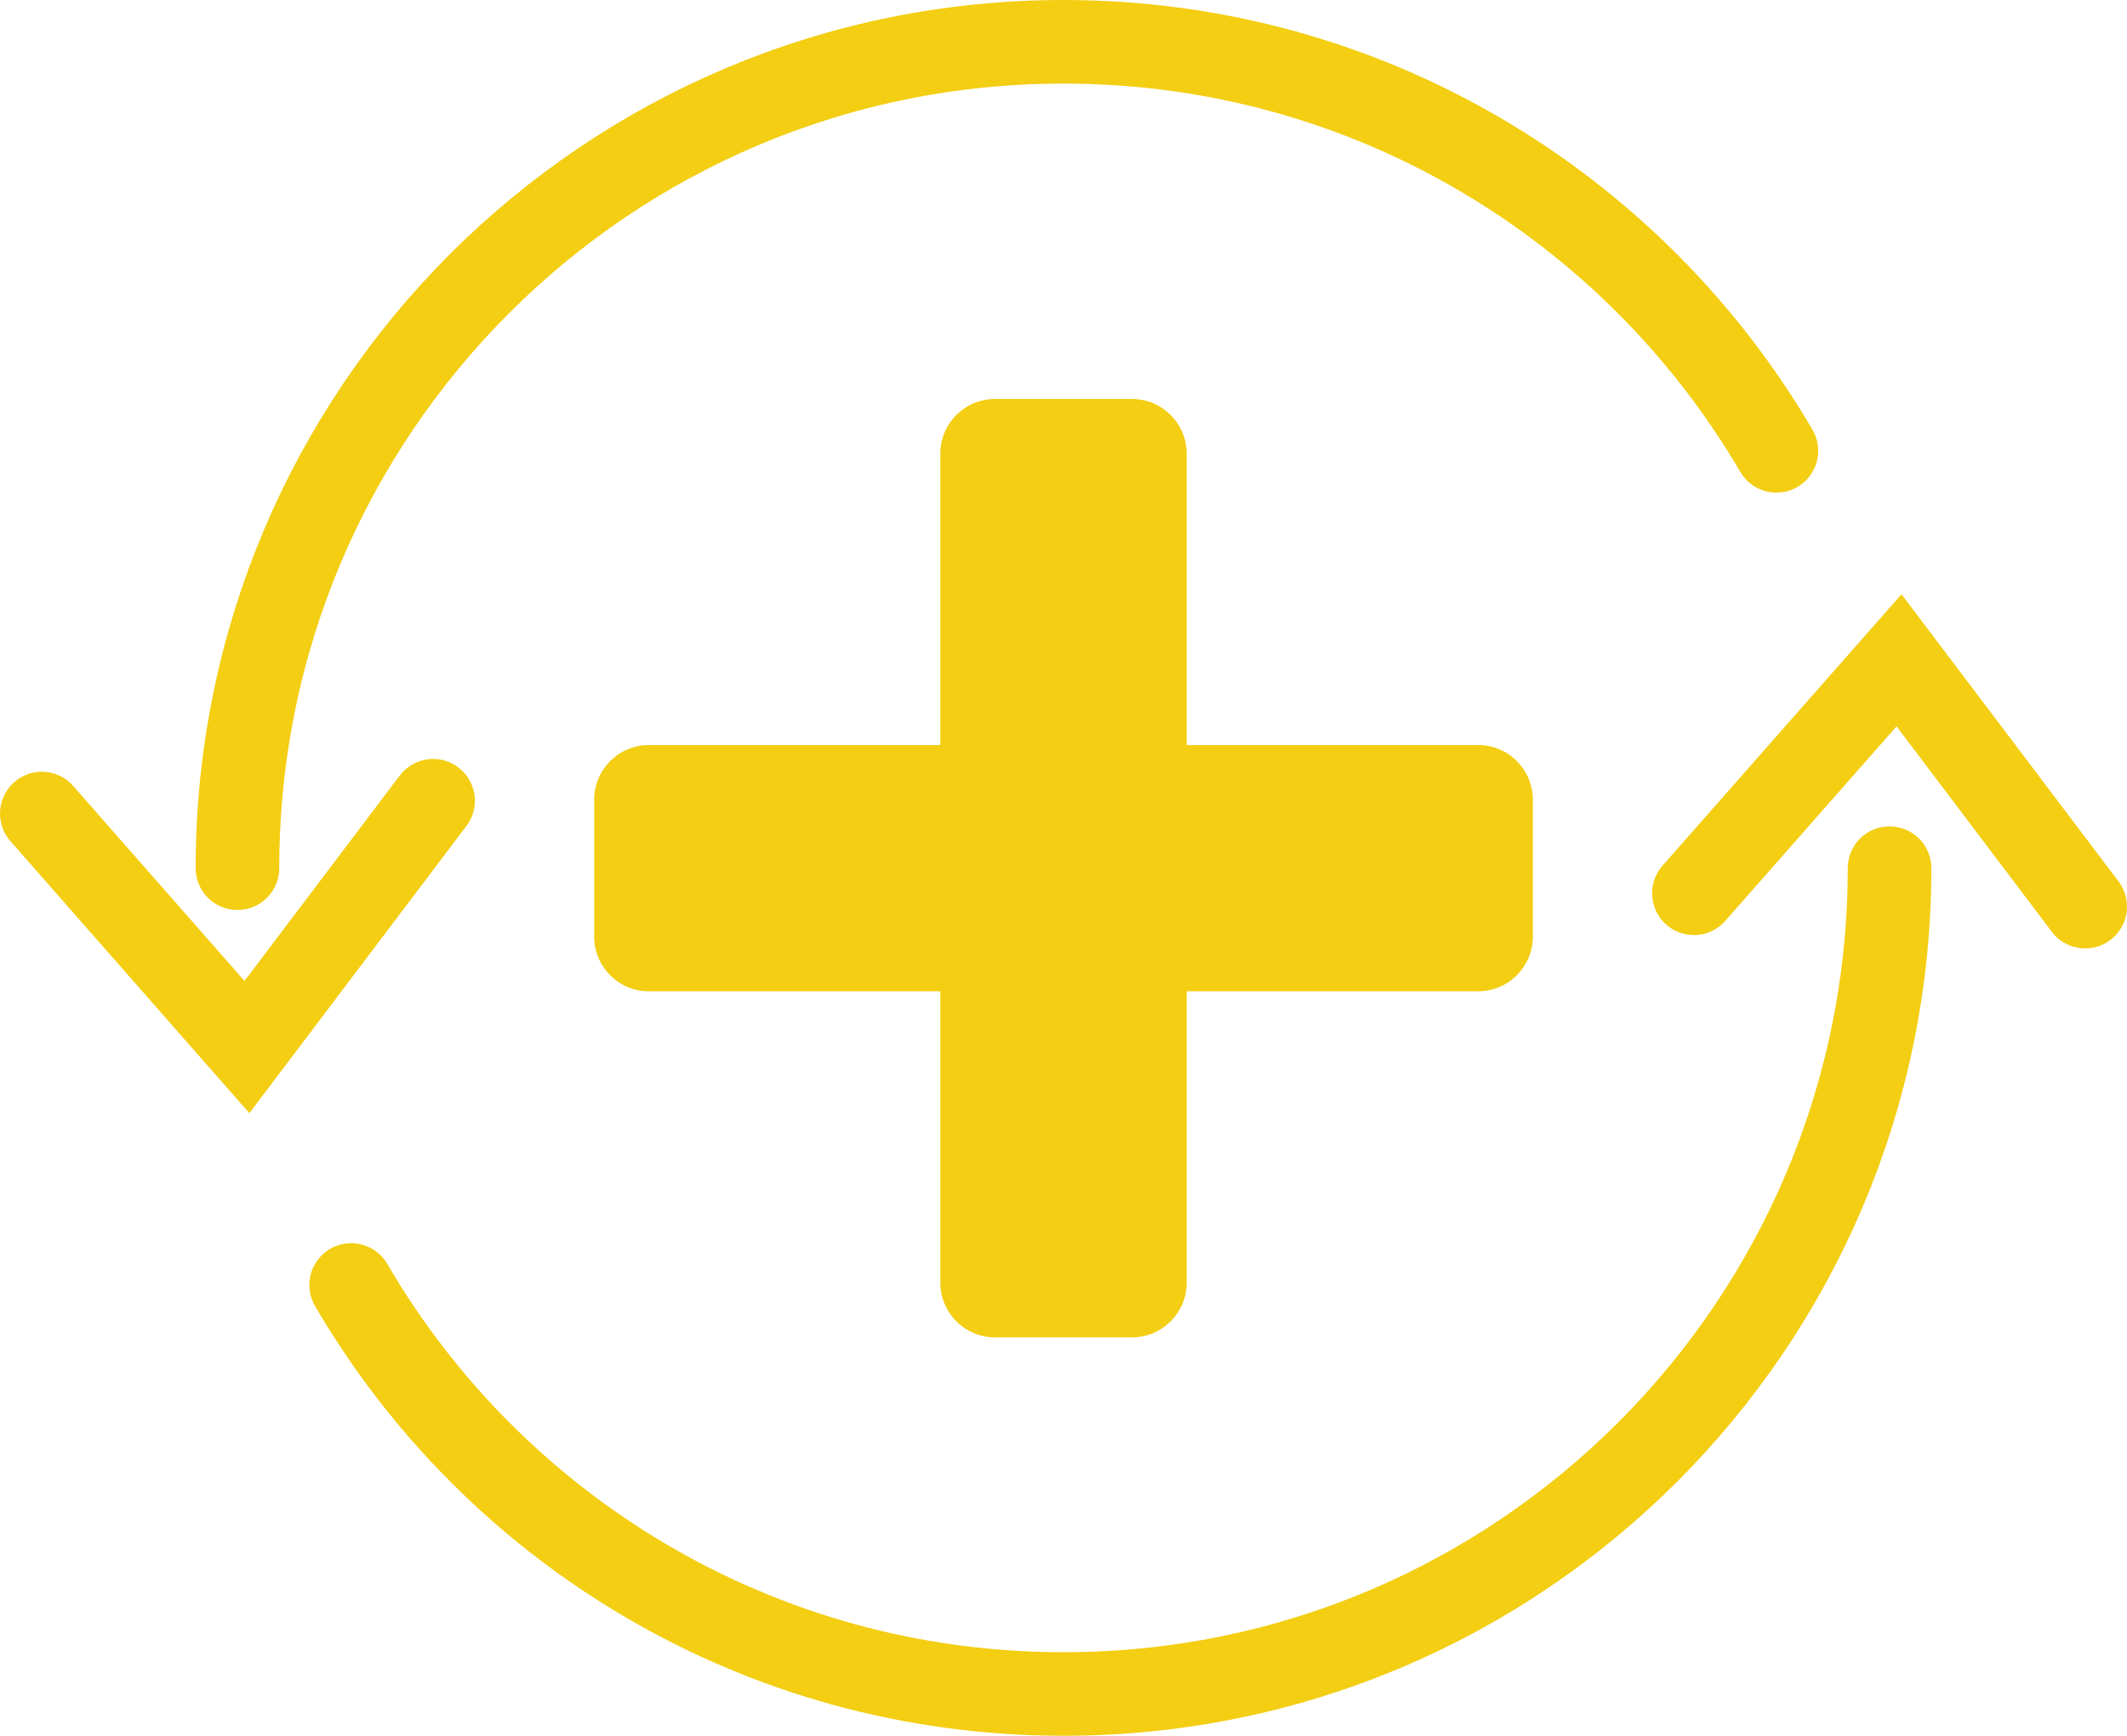
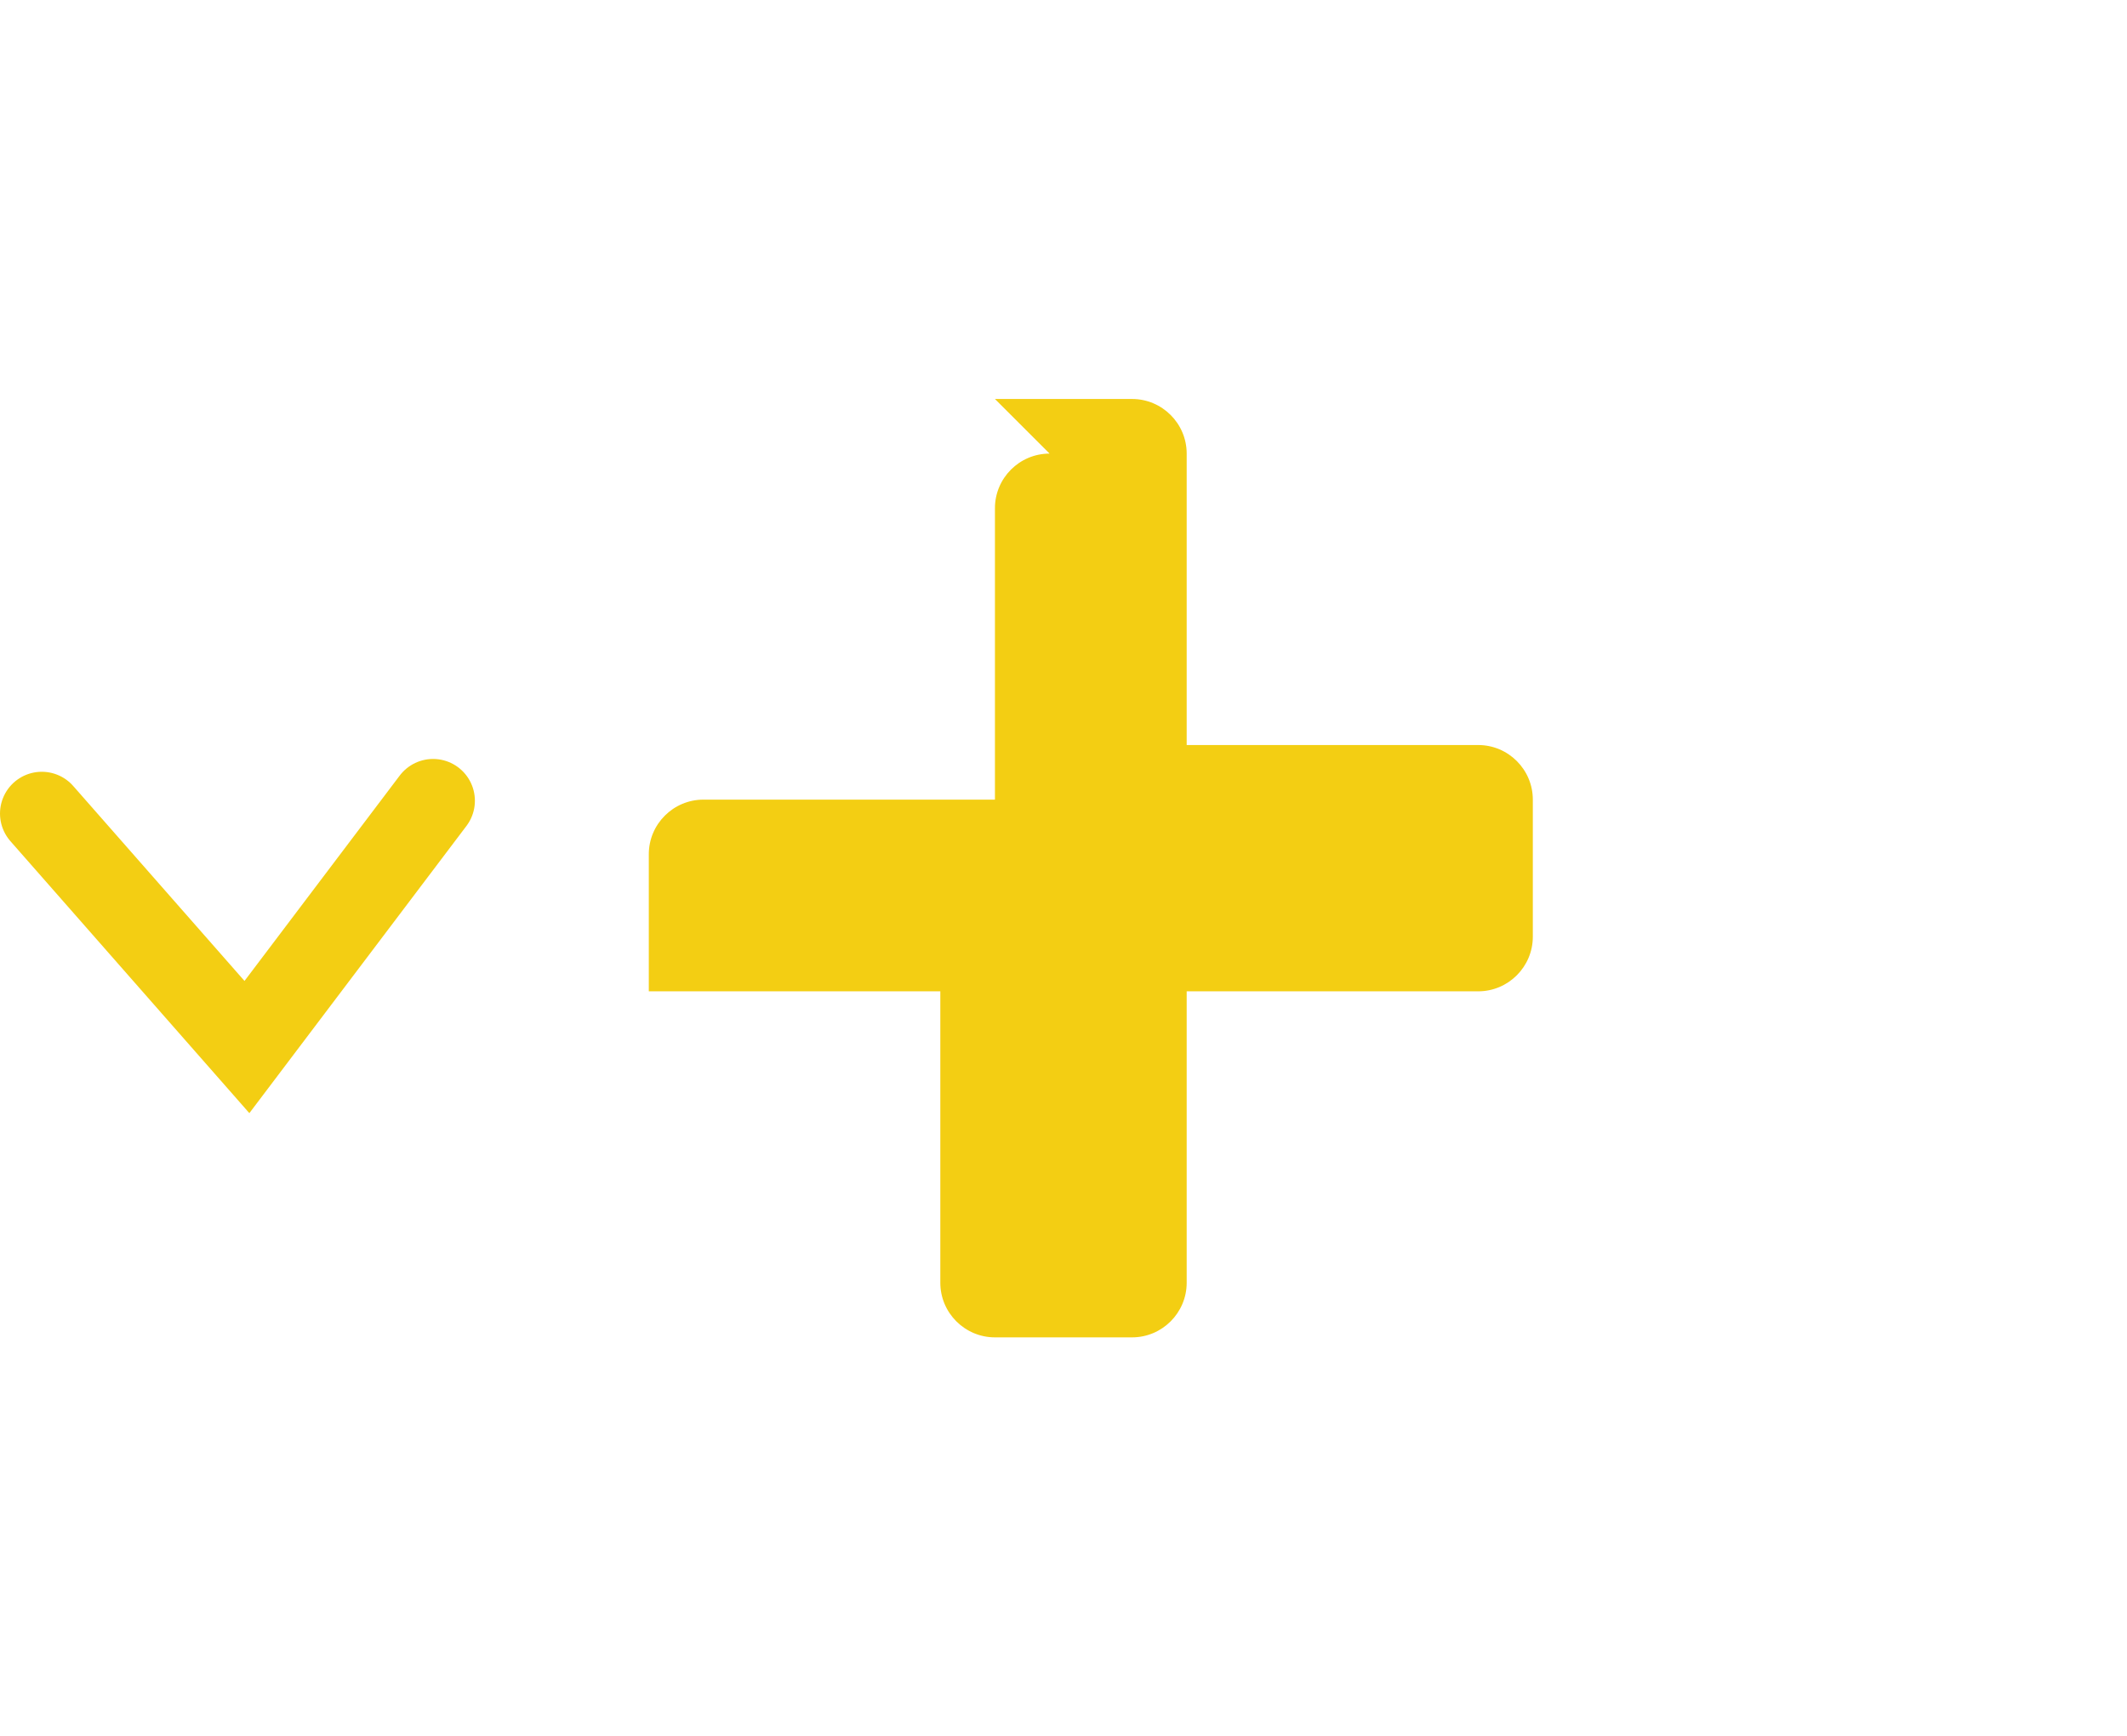
<svg xmlns="http://www.w3.org/2000/svg" id="Layer_2" data-name="Layer 2" viewBox="0 0 38.16 31.15">
  <defs>
    <style>
      .cls-1 {
        fill: #f3ce13;
        fill-rule: evenodd;
        stroke-width: 0px;
      }

      .cls-2 {
        fill: none;
        stroke: #f3ce13;
        stroke-linecap: round;
        stroke-miterlimit: 10;
        stroke-width: 1.5px;
      }
    </style>
  </defs>
  <g id="Layer_1-2" data-name="Layer 1">
    <g>
      <g>
-         <path class="cls-2" d="M4.26,15.58C4.26,7.39,10.89.75,19.08.75c5.46,0,10.22,2.95,12.79,7.34" />
-         <path class="cls-2" d="M33.9,15.58c0,8.18-6.63,14.82-14.82,14.82-5.46,0-10.22-2.95-12.78-7.34" />
-         <polyline class="cls-2" points="30.39 16.03 34.07 11.85 37.41 16.27" />
        <polyline class="cls-2" points=".75 14.6 4.43 18.79 7.77 14.37" />
      </g>
-       <path class="cls-1" d="M17.85,7.16h2.46c.54,0,.98.44.98.98v5.23h5.23c.54,0,.98.44.98.98v2.46c0,.54-.44.98-.98.98h-5.23v5.23c0,.54-.44.98-.98.98h-2.46c-.54,0-.98-.44-.98-.98v-5.23h-5.23c-.54,0-.98-.44-.98-.98v-2.46c0-.54.44-.98.98-.98h5.23v-5.23c0-.54.44-.98.98-.98Z" />
+       <path class="cls-1" d="M17.85,7.16h2.46c.54,0,.98.44.98.98v5.23h5.23c.54,0,.98.44.98.98v2.46c0,.54-.44.98-.98.98h-5.23v5.23c0,.54-.44.98-.98.98h-2.46c-.54,0-.98-.44-.98-.98v-5.23h-5.23v-2.46c0-.54.44-.98.98-.98h5.23v-5.23c0-.54.44-.98.98-.98Z" />
    </g>
  </g>
</svg>